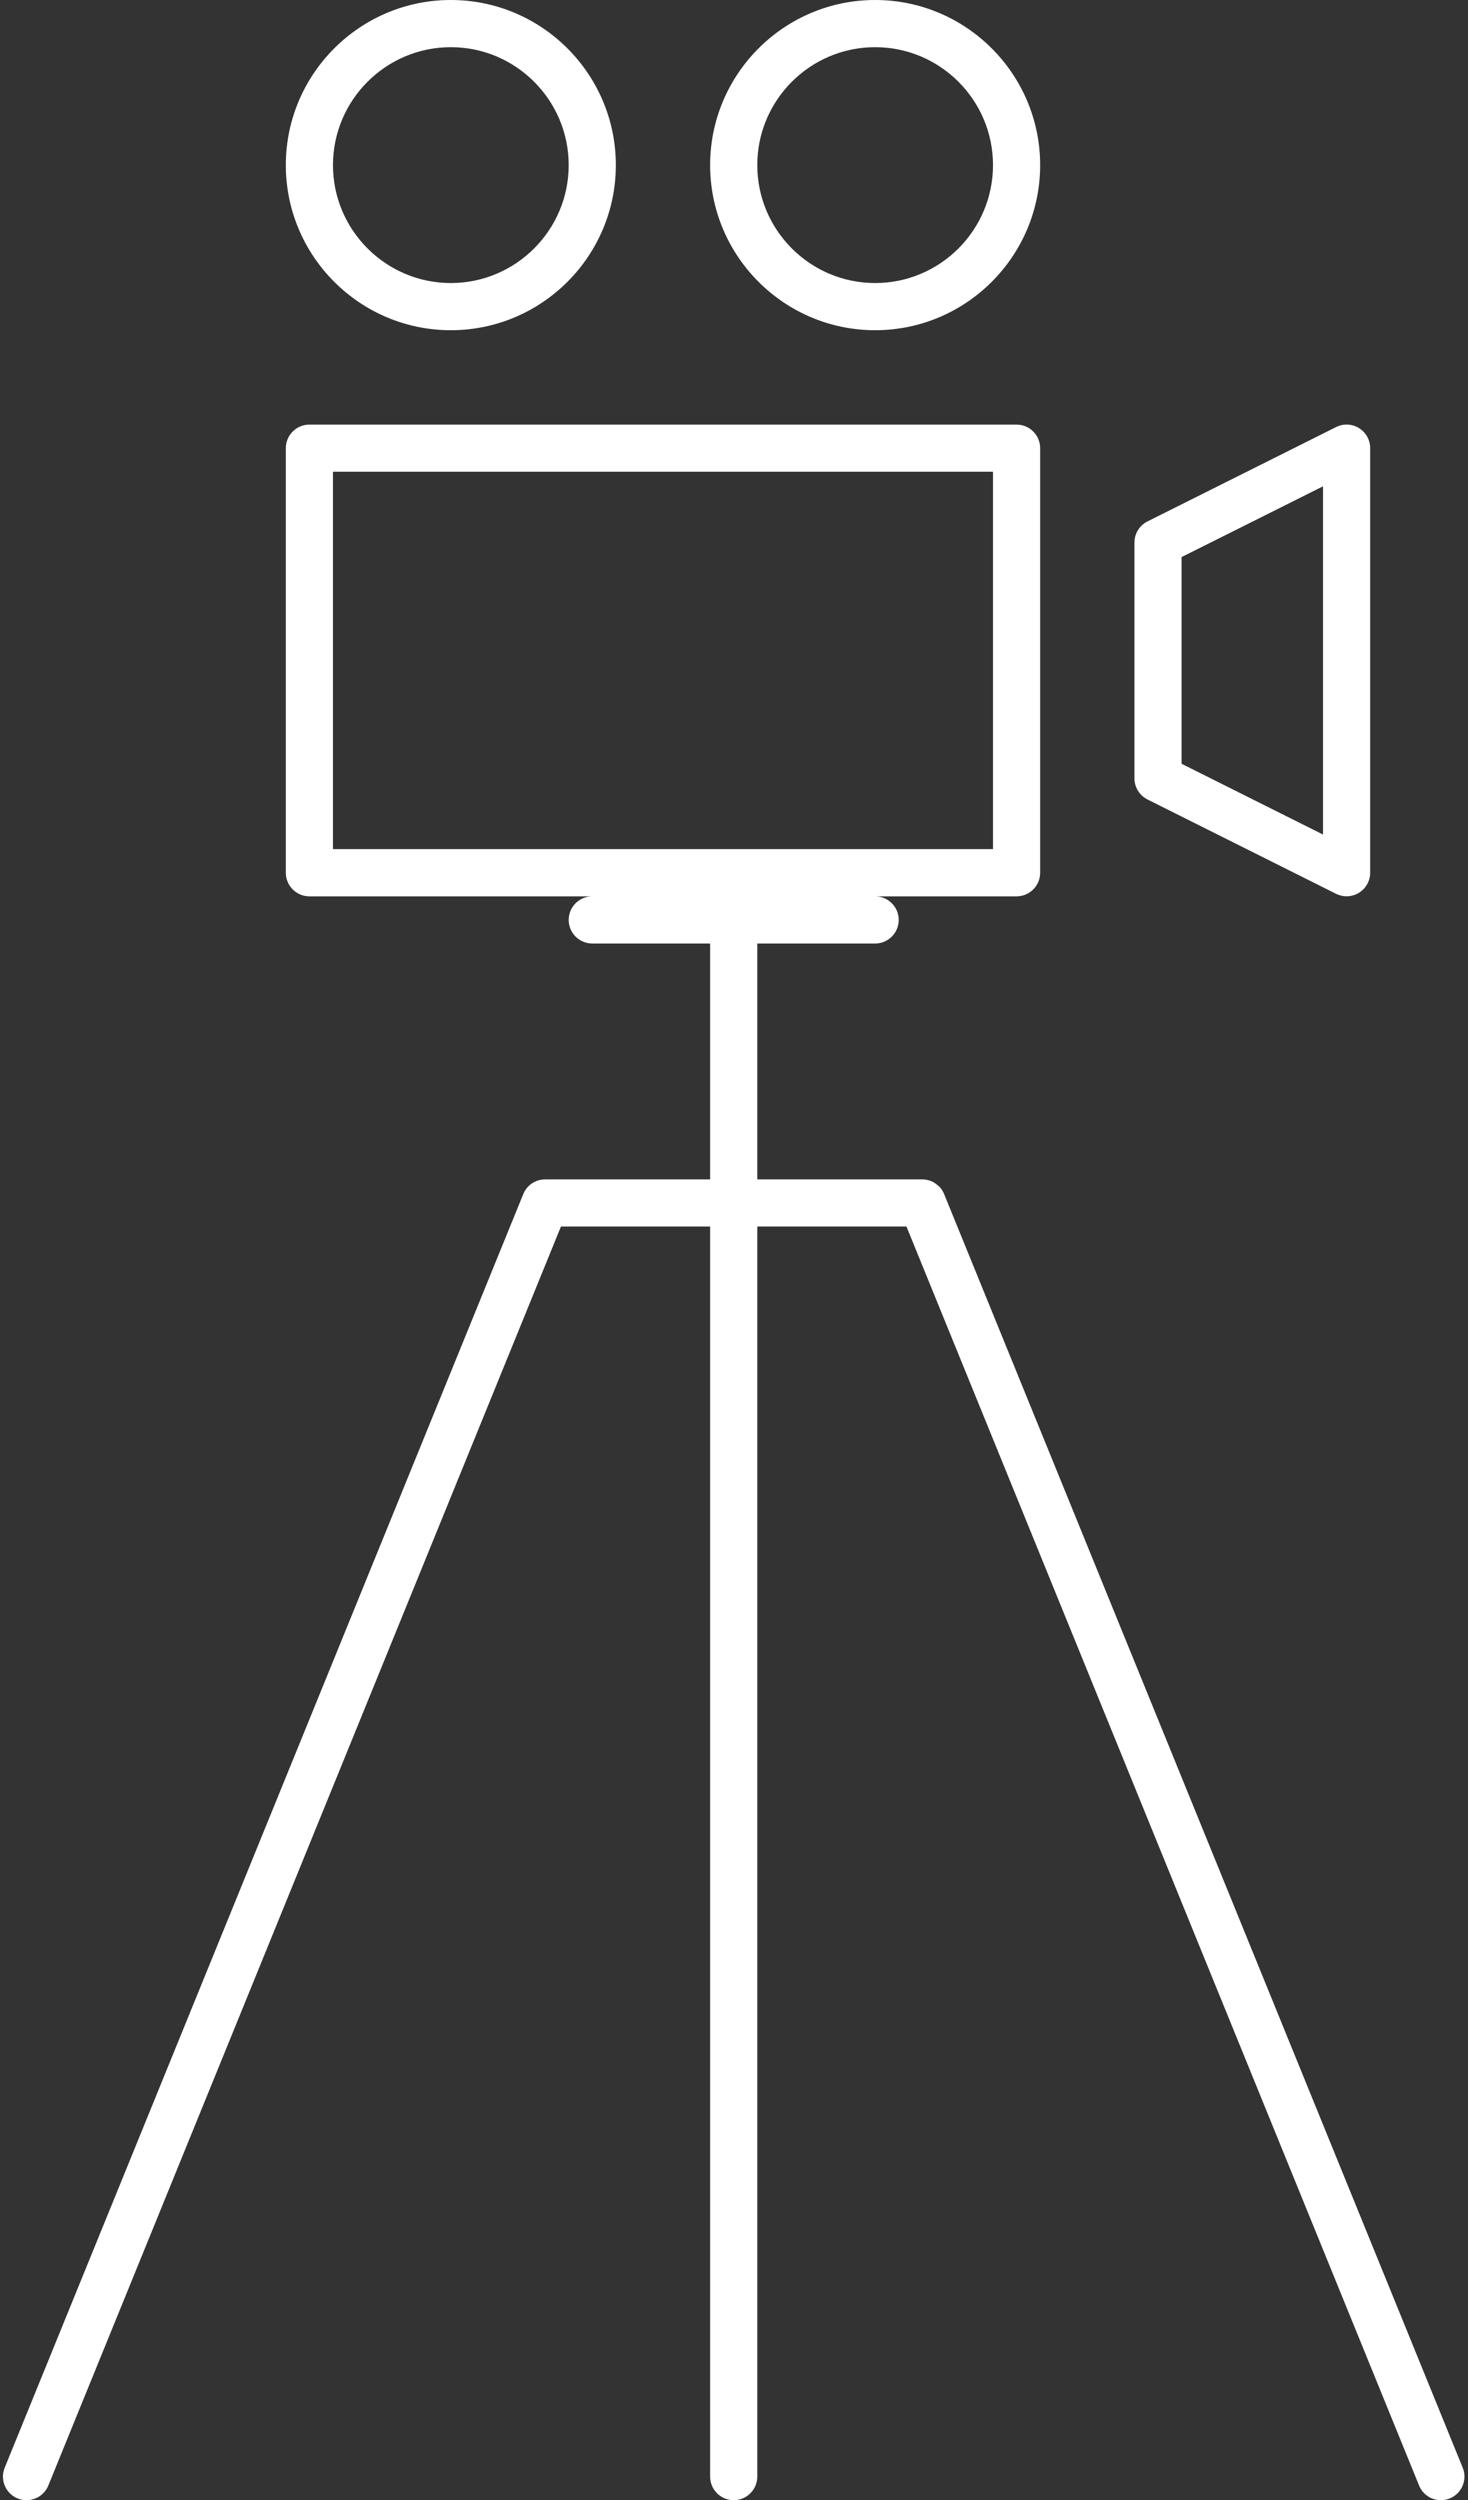
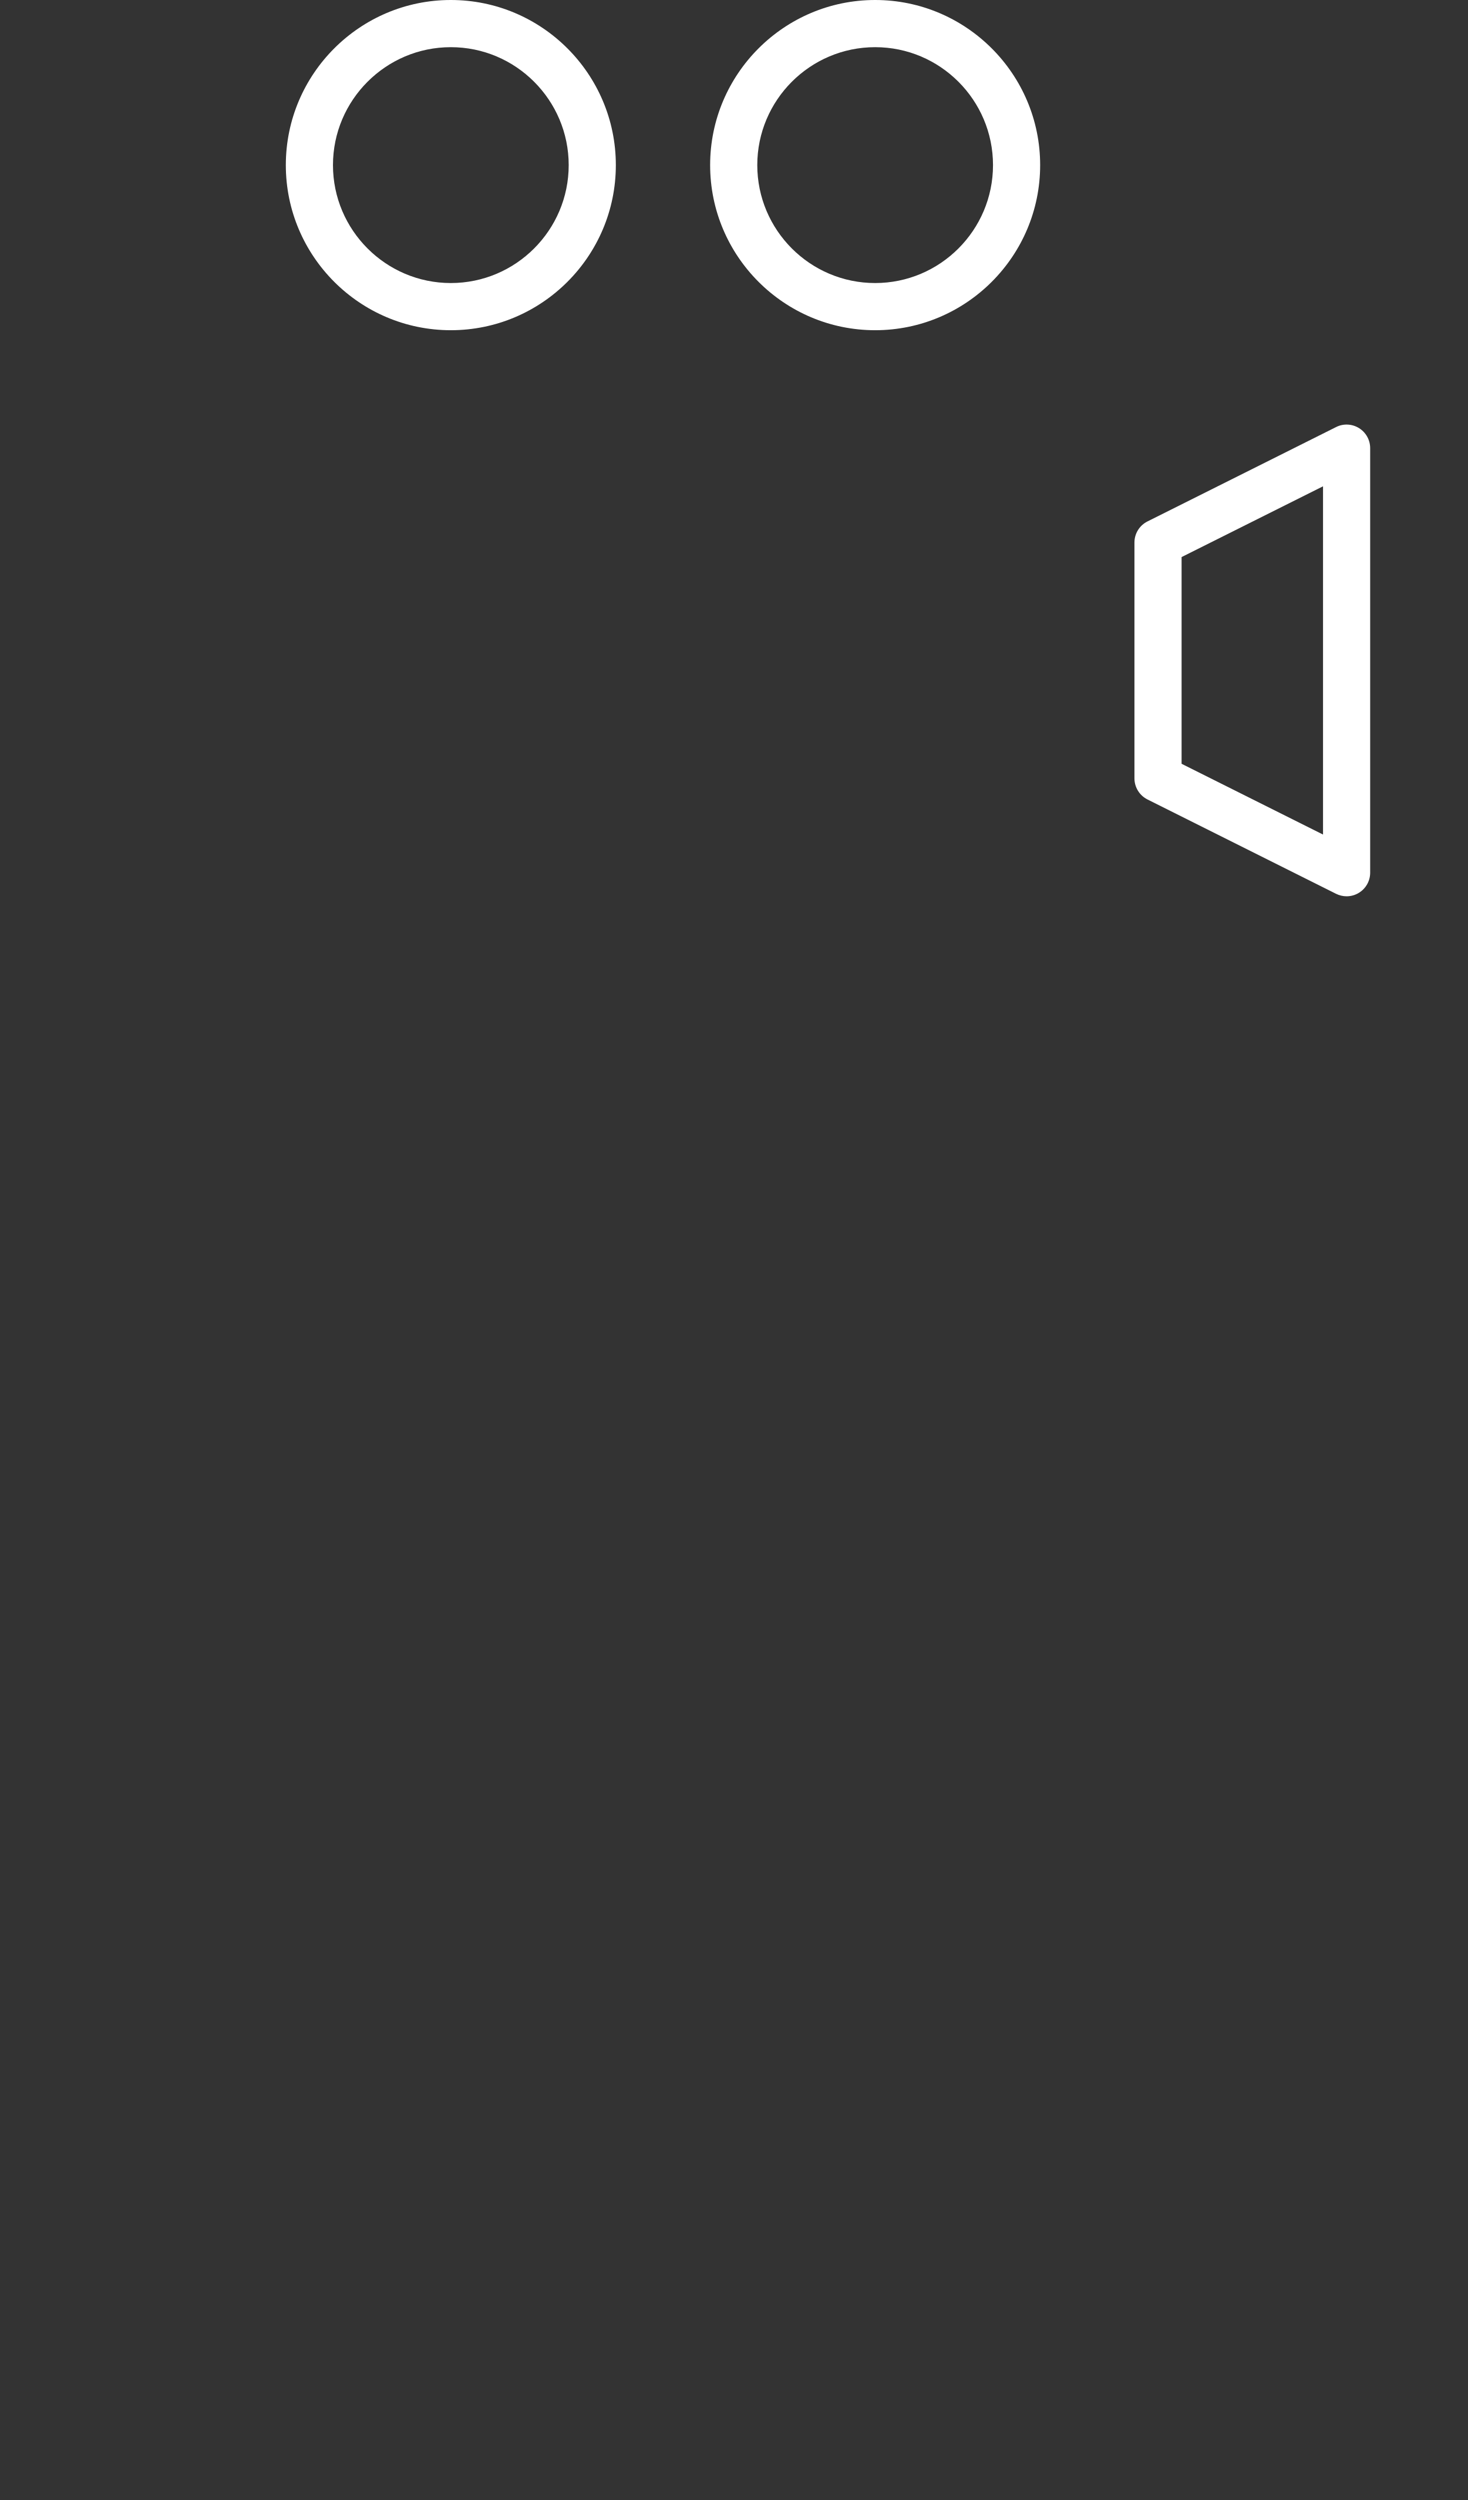
<svg xmlns="http://www.w3.org/2000/svg" fill="#ffffff" height="424" preserveAspectRatio="xMidYMid meet" version="1" viewBox="131.5 44.0 249.1 424.0" width="249.1" zoomAndPan="magnify">
  <rect x="131.5" y="44.0" width="249.1" height="424.0" fill="#333333" stroke="none" />
  <g id="change1_1">
-     <path d="M47.463,57.812l-11,-27c0,-0.001 -0.001,-0.001 -0.001,-0.002c-0.025,-0.062 -0.062,-0.117 -0.109,-0.164c-0.005,-0.004 -0.012,-0.006 -0.017,-0.011c-0.042,-0.039 -0.089,-0.073 -0.143,-0.095c-0.061,-0.025 -0.125,-0.038 -0.191,-0.039c-0.001,0 -0.001,0 -0.002,0h-3.5v-5h2.5c0.276,0 0.5,-0.224 0.5,-0.5c0,-0.276 -0.224,-0.5 -0.5,-0.5h3c0.276,0 0.5,-0.224 0.5,-0.5v-9c0,-0.276 -0.224,-0.5 -0.5,-0.5h-15c-0.276,0 -0.5,0.224 -0.5,0.5v9c0,0.276 0.224,0.5 0.5,0.5h6c-0.276,0 -0.5,0.224 -0.5,0.5c0,0.276 0.224,0.5 0.5,0.5h2.5v5h-3.5c0,0 0,0 -0.001,0c-0.132,0 -0.259,0.053 -0.353,0.146c-0.046,0.046 -0.083,0.102 -0.108,0.163c0,0.001 -0.001,0.001 -0.001,0.002l-11,27c-0.104,0.256 0.019,0.547 0.274,0.651c0.062,0.025 0.126,0.037 0.189,0.037c0.197,0 0.384,-0.117 0.463,-0.312l10.873,-26.688h3.164v26.5c0,0.276 0.224,0.5 0.5,0.5c0.276,0 0.5,-0.224 0.5,-0.5v-26.5h3.164l10.873,26.688c0.079,0.195 0.266,0.312 0.463,0.312c0.063,0 0.127,-0.012 0.188,-0.037c0.256,-0.105 0.379,-0.396 0.275,-0.651Zm-23.963,-34.312v-8h14v8h-14Z" fill="inherit" transform="scale(8)" />
    <path d="M26,12.5c1.93,0 3.5,-1.57 3.5,-3.5c0,-1.93 -1.57,-3.5 -3.5,-3.5c-1.93,0 -3.5,1.57 -3.5,3.5c0,1.93 1.57,3.5 3.5,3.5Zm0,-6c1.378,0 2.5,1.122 2.5,2.5c0,1.378 -1.122,2.5 -2.5,2.5c-1.378,0 -2.5,-1.122 -2.5,-2.5c0,-1.378 1.122,-2.5 2.5,-2.5Z" fill="inherit" transform="scale(8)" />
    <path d="M35,12.5c1.93,0 3.5,-1.57 3.5,-3.5c0,-1.93 -1.57,-3.5 -3.5,-3.5c-1.93,0 -3.5,1.57 -3.5,3.5c0,1.93 1.57,3.5 3.5,3.5Zm0,-6c1.379,0 2.5,1.122 2.5,2.5c0,1.378 -1.121,2.5 -2.5,2.5c-1.379,0 -2.5,-1.122 -2.5,-2.5c0,-1.378 1.121,-2.5 2.5,-2.5Z" fill="inherit" transform="scale(8)" />
    <path d="M40.776,22.447l4,2c0.071,0.035 0.148,0.053 0.224,0.053c0.092,0 0.183,-0.025 0.263,-0.075c0.147,-0.091 0.237,-0.252 0.237,-0.425v-9c0,-0.173 -0.09,-0.334 -0.237,-0.425c-0.147,-0.091 -0.332,-0.1 -0.486,-0.022l-4,2c-0.17,0.085 -0.277,0.258 -0.277,0.447v5c0,0.189 0.107,0.362 0.276,0.447Zm0.724,-5.138l3,-1.5v7.382l-3,-1.5v-4.382Z" fill="inherit" transform="scale(8)" />
  </g>
</svg>